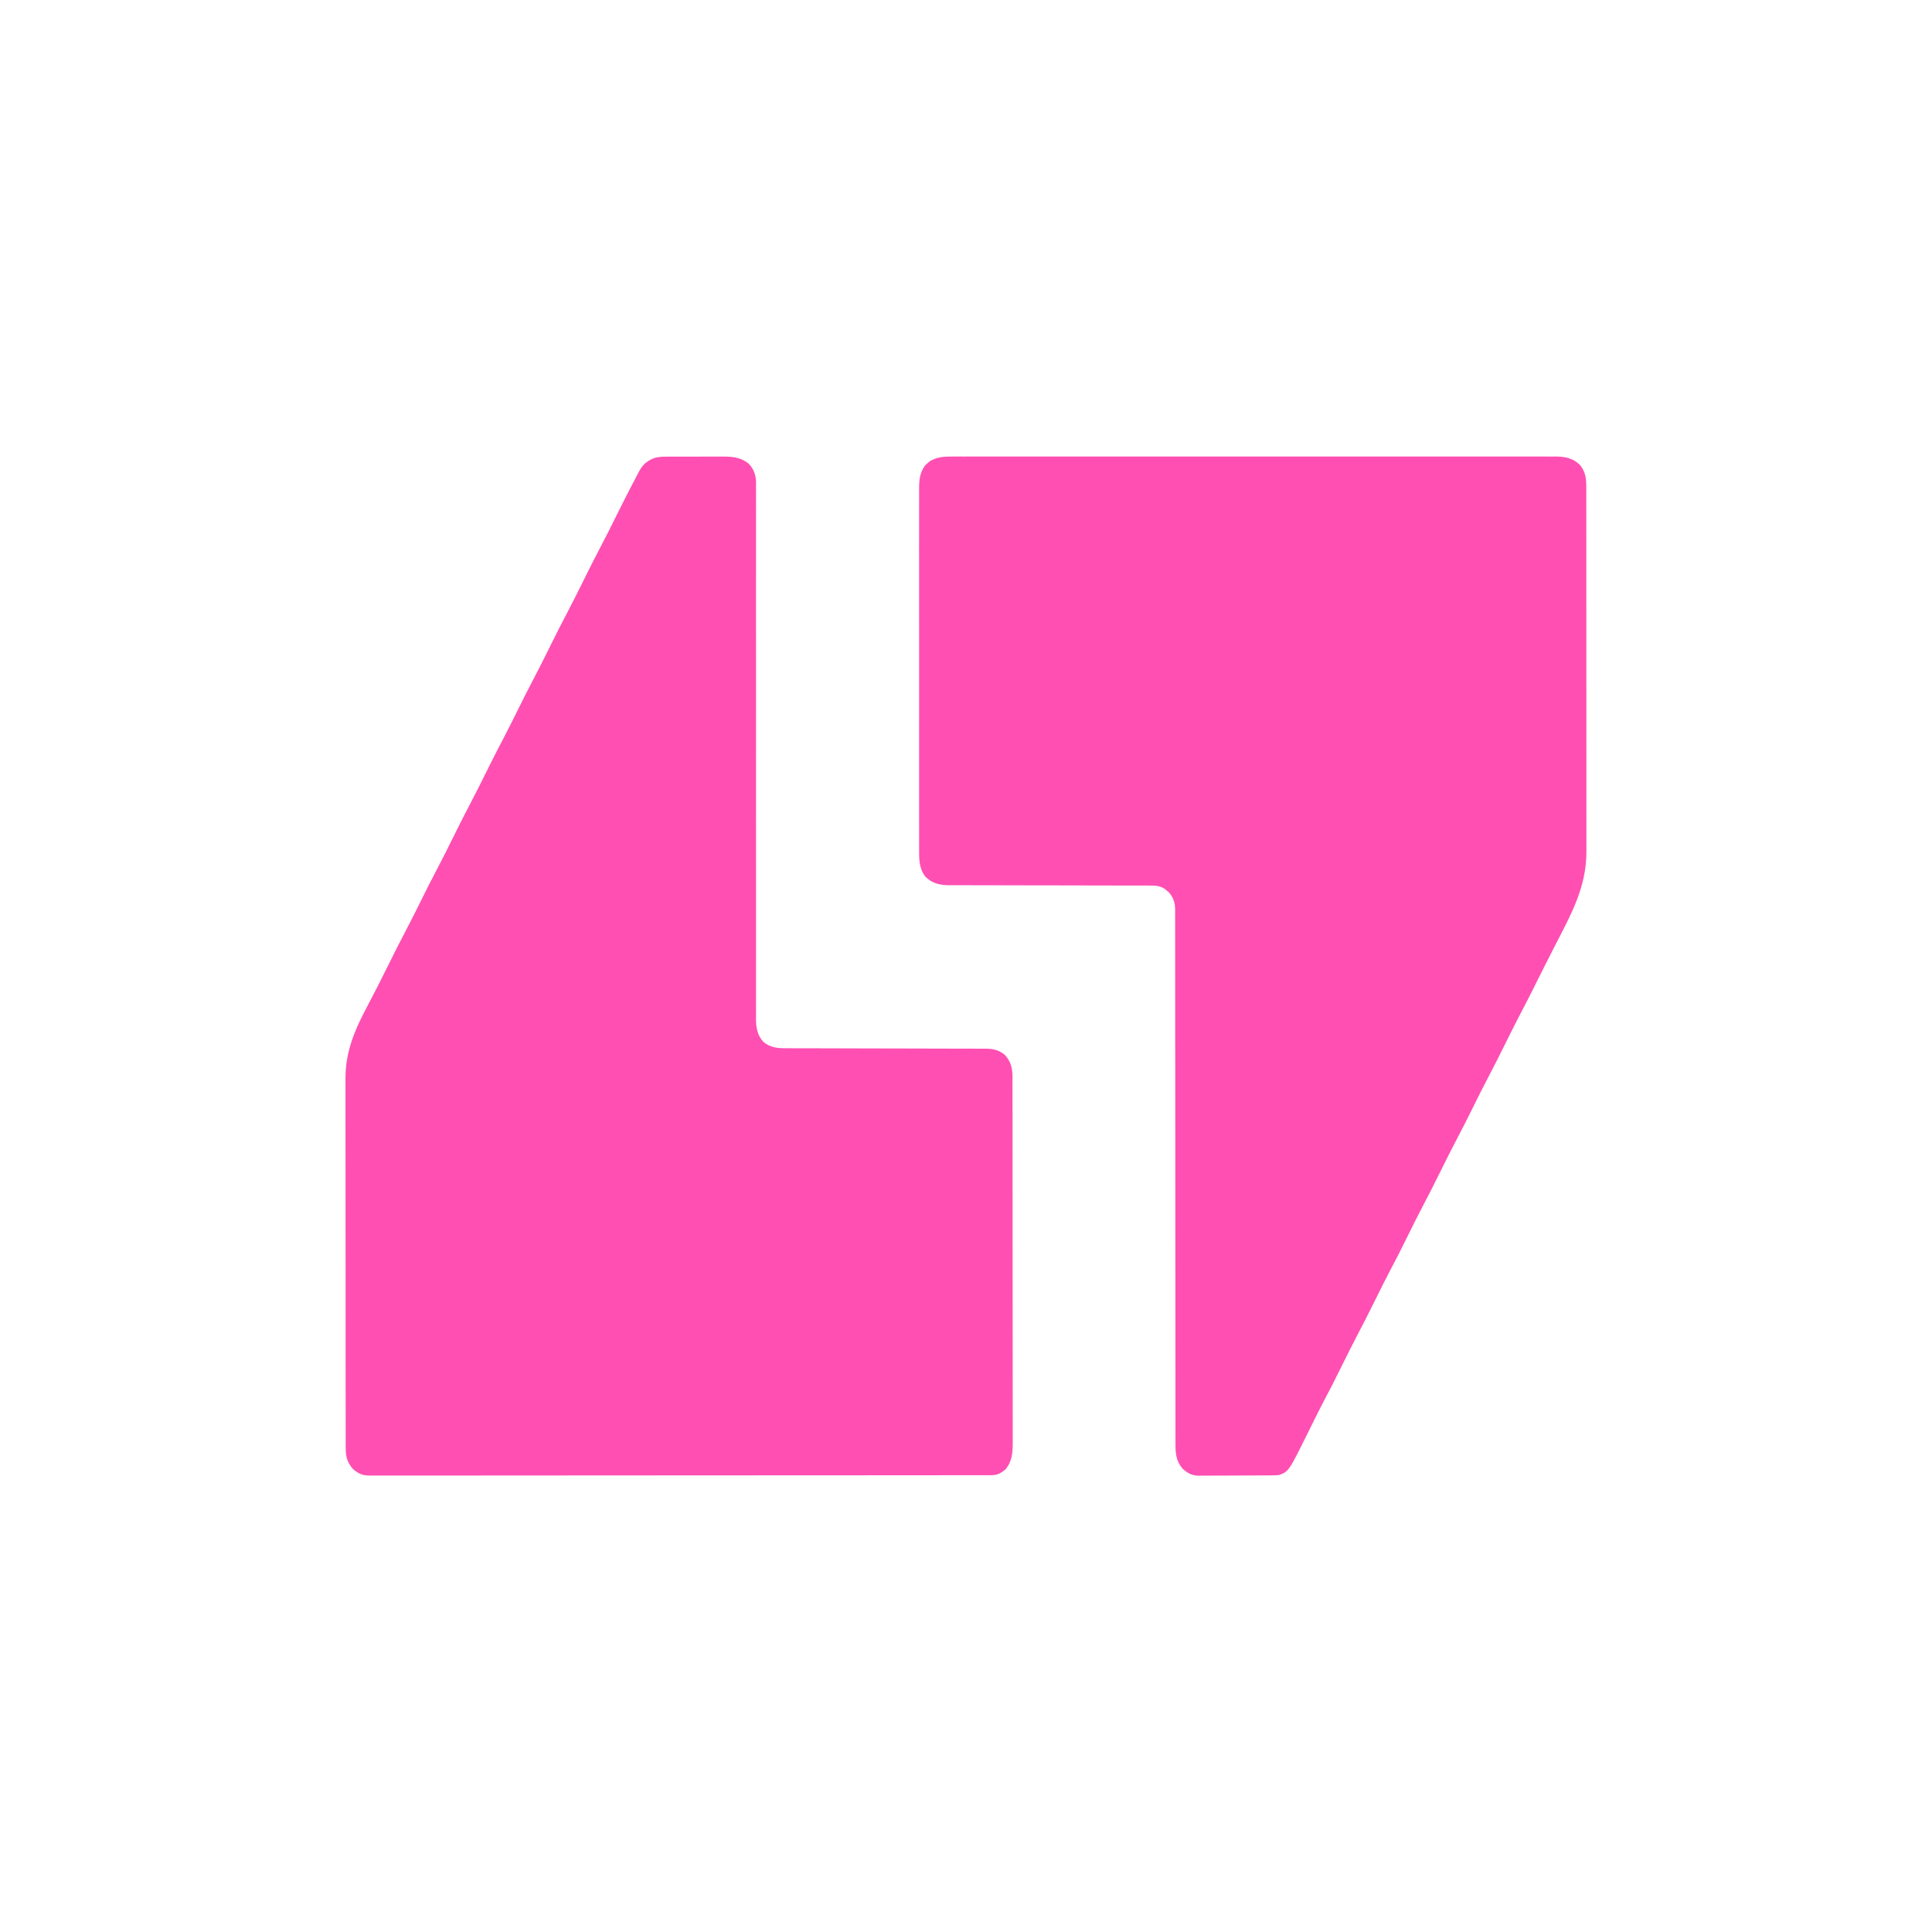
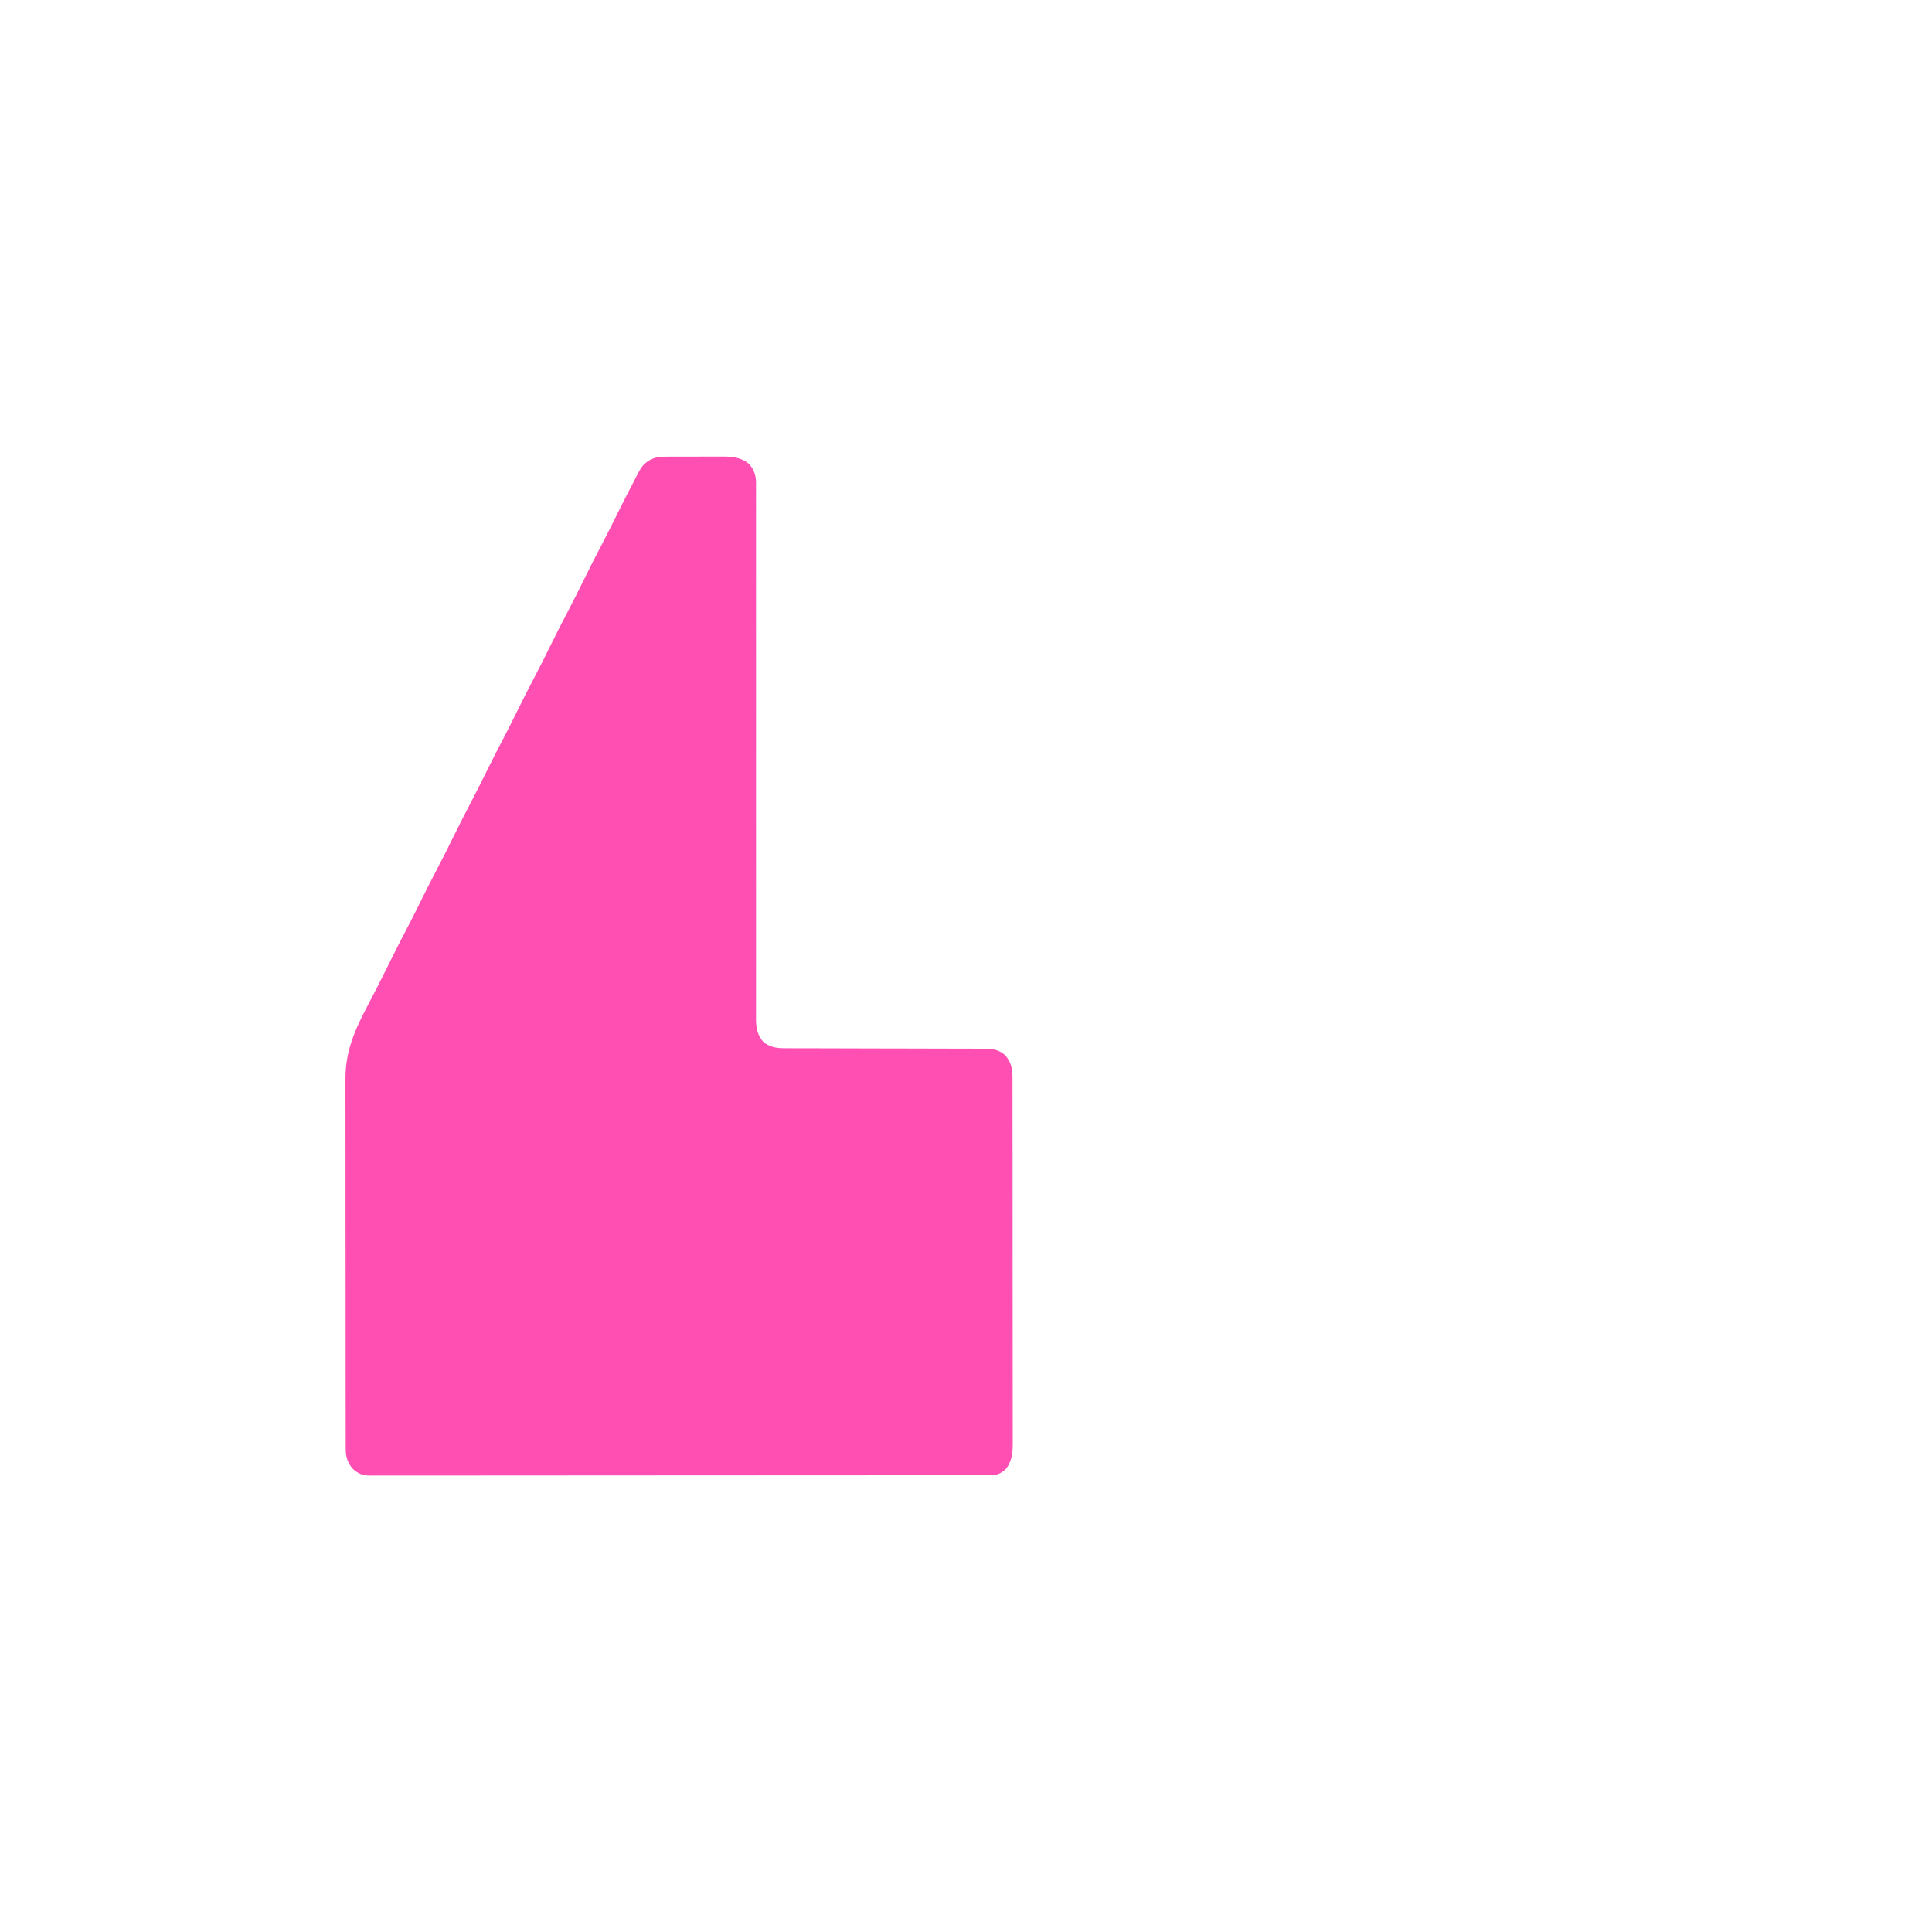
<svg xmlns="http://www.w3.org/2000/svg" version="1.1" viewBox="0 0 2000 2000">
-   <path transform="translate(985.15 472.62)" d="m0 0c1.096-0.004 2.193-0.009 3.322-0.013 3.676-0.011 7.351-5.3382e-4 11.027 0.01 2.661-0.003 5.322-0.008 7.983-0.014 5.787-0.011 11.574-0.011 17.36-0.003 8.605 0.011 17.21 0.006 25.816-0.004 15.37-0.016 30.739-0.014 46.109-0.006 13.451 0.008 26.901 0.01 40.352 0.006 0.892-2.2916e-4 1.784-4.5831e-4 2.703-6.9441e-4 3.621-9.3402e-4 7.243-0.002 10.864-0.003 33.975-0.009 67.949-8.5539e-4 101.92 0.015 30.184 0.014 60.369 0.013 90.553-0.001 33.911-0.016 67.822-0.022 101.73-0.013 3.615 9.6215e-4 7.23 0.002 10.845 0.003 1.335 3.5584e-4 1.335 3.5584e-4 2.697 7.1888e-4 13.442 0.003 26.883-5.7824e-4 40.325-0.008 15.285-0.009 30.569-0.006 45.854 0.01 8.554 0.009 17.108 0.009 25.662-0.002 5.714-0.007 11.429-0.003 17.143 0.011 3.256 0.007 6.511 0.008 9.766-0.001 3.51-0.009 7.02 2.2108e-4 10.53 0.014 1.006-0.007 2.012-0.014 3.048-0.021 9.469 0.075 17.576 1.771 24.539 8.438 5.857 6.791 6.815 14.119 6.82 22.886 0.002 0.676 0.004 1.352 0.005 2.048 0.005 2.263 0.002 4.526-2.3392e-4 6.789 0.002 1.64 0.004 3.279 0.007 4.919 0.006 4.505 0.006 9.01 0.005 13.514-2.0398e-4 4.859 0.005 9.718 0.01 14.577 0.008 9.522 0.011 19.043 0.012 28.565 4.7524e-4 7.743 0.003 15.487 0.006 23.23 0.009 21.963 0.013 43.926 0.013 65.89-5.994e-5 1.776-5.994e-5 1.776-1.2108e-4 3.588-6.132e-5 1.778-6.132e-5 1.778-1.2388e-4 3.593-4.0609e-4 19.198 0.009 38.395 0.023 57.593 0.014 19.721 0.021 39.442 0.02 59.164-3.3155e-4 11.068 0.002 22.136 0.013 33.204 0.009 9.428 0.011 18.856 0.004 28.284-0.003 4.806-0.003 9.612 0.005 14.418 0.008 4.41 0.006 8.819-0.002 13.229-0.002 1.586 2.4454e-4 3.171 0.006 4.757 0.124 37.536-16.246 65.935-32.962 98.535-7.389 14.414-14.684 28.872-21.878 43.385-3.635 7.32-7.343 14.59-11.174 21.81-6.125 11.555-11.923 23.273-17.742 34.984-6.155 12.388-12.321 24.759-18.809 36.977-5.074 9.585-9.869 19.31-14.691 29.023-5.206 10.489-10.414 20.97-15.906 31.312-6.08 11.454-11.824 23.075-17.594 34.688-6.144 12.366-12.298 24.714-18.775 36.909-5.26 9.937-10.225 20.022-15.225 30.091-10.873 21.898-10.873 21.898-16.438 32.375-6.07 11.433-11.803 23.033-17.562 34.625-6.144 12.366-12.298 24.714-18.775 36.909-5.26 9.937-10.225 20.022-15.225 30.091-10.869 21.889-10.869 21.889-16.43 32.355-3.856 7.261-7.573 14.584-11.234 21.945-0.528 1.062-1.056 2.123-1.6 3.217-2.17 4.367-4.337 8.736-6.5 13.107-19.592 39.556-19.592 39.556-29.735 43.375-2.894 0.206-5.694 0.304-8.589 0.306-0.866 0.008-1.731 0.017-2.623 0.025-2.862 0.024-5.723 0.033-8.585 0.039-1.993 0.009-3.986 0.018-5.979 0.027-4.18 0.016-8.359 0.024-12.539 0.027-5.344 0.005-10.688 0.043-16.032 0.089-4.118 0.03-8.236 0.037-12.354 0.038-1.97 0.004-3.939 0.017-5.908 0.038-2.762 0.027-5.523 0.022-8.285 0.01-0.807 0.015-1.613 0.03-2.444 0.045-6.965-0.089-11.603-2.857-16.686-7.488-6.538-8.011-7.128-15.706-7.104-25.774-0.002-0.967-0.003-1.934-0.005-2.93-0.004-3.253-0.002-6.506 0.001-9.759-0.002-2.351-0.004-4.701-0.006-7.052-0.005-5.791-0.006-11.582-0.005-17.373 0.001-6.936-0.003-13.873-0.009-20.809-0.009-12.018-0.014-24.036-0.017-36.054-0.005-19.076-0.021-38.153-0.04-57.229-0.004-4.06-0.008-8.119-0.012-12.179-7.8266e-4 -0.809-0.002-1.619-0.002-2.452-0.002-1.64-0.003-3.28-0.005-4.92-0.002-1.646-0.003-3.292-0.005-4.938-0.019-19.41-0.036-38.82-0.052-58.23-6.8892e-4 -0.849-0.001-1.699-0.002-2.574-0.022-27.55-0.034-55.1-0.042-82.65-0.008-28.323-0.029-56.645-0.066-84.968-0.005-3.999-0.01-7.997-0.015-11.996-9.6696e-4 -0.787-0.002-1.574-0.003-2.385-0.015-12.672-0.016-25.343-0.011-38.015 0.004-12.732-0.006-25.463-0.03-38.195-0.013-6.899-0.019-13.798-0.008-20.697 0.01-6.313 0.002-12.625-0.021-18.938-0.005-2.287-0.003-4.573 0.006-6.86 0.011-3.104-0.002-6.206-0.021-9.31 0.014-1.338 0.014-1.338 0.028-2.702-0.084-6.924-1.903-12.167-6.498-17.409-0.651-0.539-1.302-1.078-1.973-1.633-0.648-0.554-1.297-1.109-1.965-1.68-5.263-3.626-9.953-3.732-16.136-3.704-1.368-0.006-1.368-0.006-2.763-0.011-3.057-0.01-6.113-0.006-9.17-0.002-2.191-0.004-4.383-0.01-6.574-0.016-4.72-0.012-9.441-0.017-14.161-0.018-7.468-0.002-14.935-0.02-22.403-0.041-10.474-0.028-20.947-0.051-31.421-0.068-0.997-0.002-0.997-0.002-2.014-0.003-7.407-0.012-14.815-0.022-22.222-0.03-2.683-0.003-5.367-0.006-8.05-0.009-0.662-7.6533e-4 -1.324-0.002-2.006-0.002-11.059-0.013-22.117-0.038-33.176-0.071-7.419-0.022-14.839-0.03-22.258-0.028-4.623-0.002-9.246-0.016-13.87-0.033-2.139-0.006-4.278-0.006-6.417-0.001-2.928 0.006-5.856-0.006-8.784-0.023-1.259 0.009-1.259 0.009-2.542 0.019-7.872-0.081-16.007-1.546-22.005-6.967-0.699-0.599-1.397-1.199-2.117-1.816-6.704-8.752-6.58-18.421-6.516-28.98-0.005-1.656-0.011-3.311-0.019-4.967-0.017-4.53-0.008-9.06 0.004-13.59 0.009-4.893-0.005-9.786-0.016-14.679-0.018-9.578-0.014-19.156-0.002-28.734 0.009-7.785 0.01-15.57 0.006-23.356-6.1293e-4 -1.109-0.001-2.217-0.002-3.36-0.001-2.252-0.003-4.505-0.004-6.757-0.011-21.113 0.002-42.226 0.023-63.339 0.018-18.11 0.015-36.22-0.004-54.33-0.021-21.038-0.03-42.076-0.018-63.114 0.001-2.244 0.003-4.488 0.004-6.732 6.171e-4 -1.104 0.001-2.208 0.002-3.346 0.003-7.774-0.002-15.549-0.012-23.324-0.011-9.476-0.008-18.953 0.013-28.429 0.011-4.834 0.015-9.667 0.001-14.501-0.012-4.428-0.005-8.855 0.016-13.283 0.004-1.599 0.002-3.198-0.008-4.796-0.055-9.834 0.304-18.594 6.565-26.627 0.708-0.599 1.415-1.199 2.144-1.816 1.042-0.926 1.042-0.926 2.106-1.871 7.233-4.519 14.501-5.127 22.86-5.069z" fill="#FF4FB2" />
  <path transform="translate(689.81 472.73)" d="m0 0c0.747-0.005 1.495-0.01 2.265-0.015 2.451-0.014 4.902-0.013 7.353-0.011 1.717-0.004 3.434-0.008 5.152-0.013 3.593-0.007 7.185-0.007 10.778-0.002 4.585 0.006 9.17-0.011 13.755-0.034 3.545-0.015 7.09-0.016 10.635-0.012 1.69-5.1058e-4 3.379-0.006 5.069-0.016 11.088-0.058 21.276-0.017 30.252 7.455 5.287 5.266 7.487 12.032 7.591 19.356-0.012 0.887-0.025 1.774-0.038 2.688 0.007 0.973 0.013 1.945 0.02 2.947 0.016 3.249-0.004 6.497-0.023 9.745 0.004 2.357 0.011 4.713 0.019 7.07 0.015 5.791 0.007 11.582-0.011 17.373-0.02 6.939-0.011 13.879-8.4664e-4 20.818 0.018 12.808 0.013 25.616-0.004 38.425-0.017 12.686-0.022 25.371-0.012 38.057 6.0727e-4 0.789 0.001 1.579 0.002 2.392 0.003 4.01 0.007 8.019 0.01 12.029 0.007 8.153 0.013 16.306 0.018 24.459 7.4397e-4 1.224 7.4397e-4 1.224 0.002 2.473 0.011 19.418 0.006 38.836-0.001 58.253-6.3023e-4 1.716-0.001 3.433-0.002 5.15-0.001 3.439-0.003 6.879-0.004 10.318-3.1585e-4 0.852-6.3169e-4 1.705-9.571e-4 2.583-6.3962e-4 1.723-0.001 3.446-0.002 5.17-0.007 19.818-0.01 39.636-0.01 59.454-1.276e-5 0.849-2.553e-5 1.698-3.868e-5 2.573-2.3002e-4 19.385 0.003 38.769 0.013 58.154 4.3946e-4 0.815 8.7893e-4 1.63 0.001 2.469 0.004 8.135 0.009 16.27 0.015 24.405 0.012 17.473 0.014 34.945-0.002 52.418-0.012 12.736-0.014 25.471-0.005 38.207 0.004 6.899 0.004 13.799-0.011 20.698-0.013 6.315-0.012 12.63-1.275e-4 18.945 0.002 2.285-0.001 4.57-0.01 6.856-0.011 3.106-0.004 6.212 0.007 9.318-0.008 0.887-0.015 1.774-0.023 2.688 0.07 8.516 1.645 16.616 7.648 22.964 6.837 5.751 14.021 6.618 22.677 6.607 0.912 0.003 1.825 0.006 2.765 0.009 3.064 0.008 6.129 0.01 9.193 0.011 2.195 0.005 4.389 0.01 6.583 0.015 4.73 0.011 9.46 0.02 14.189 0.026 7.48 0.011 14.959 0.031 22.439 0.053 10.488 0.031 20.976 0.06 31.464 0.086 0.666 0.002 1.331 0.003 2.017 0.005 10.781 0.026 21.561 0.045 32.342 0.062 11.074 0.017 22.149 0.046 33.223 0.085 6.215 0.021 12.431 0.037 18.646 0.039 5.847 0.002 11.695 0.018 17.542 0.044 2.145 0.007 4.289 0.009 6.434 0.006 2.931-0.004 5.862 0.011 8.793 0.03 1.268-0.008 1.268-0.008 2.562-0.017 7.34 0.082 13.868 1.751 19.494 6.823 5.875 6.739 7.505 13.643 7.514 22.392 0.003 1.013 0.003 1.013 0.006 2.046 0.006 2.266 0.004 4.533 0.003 6.799 0.003 1.64 0.006 3.279 0.009 4.919 0.008 4.509 0.01 9.018 0.011 13.527 0.002 4.862 0.009 9.723 0.016 14.585 0.014 10.632 0.02 21.264 0.024 31.897 0.003 6.638 0.007 13.276 0.012 19.914 0.012 18.377 0.022 36.753 0.026 55.13 2.1957e-4 1.176 4.3914e-4 2.352 6.6535e-4 3.564 2.1828e-4 1.179 4.3656e-4 2.358 6.6145e-4 3.573 4.4347e-4 2.389 8.9003e-4 4.778 0.001 7.167 2.2143e-4 1.185 4.4286e-4 2.37 6.71e-4 3.591 0.004 19.206 0.021 38.411 0.045 57.617 0.024 19.716 0.036 39.431 0.037 59.147 9.1698e-4 11.071 0.007 22.141 0.025 33.212 0.015 9.426 0.021 18.852 0.012 28.278-0.004 4.809-0.003 9.618 0.011 14.427 0.013 4.404 0.012 8.809-5.9071e-4 13.213-0.002 1.591 0.001 3.183 0.01 4.775 0.055 10.734-0.317 20.18-7.38 28.814-4.614 3.896-8.411 6.123-14.571 6.129-0.945 0.003-1.891 0.007-2.865 0.01-1.564-0.002-1.564-0.002-3.159-0.004-1.109 0.002-2.218 0.005-3.36 0.007-3.754 0.007-7.509 0.006-11.263 0.006-2.704 0.003-5.407 0.007-8.11 0.011-6.676 0.009-13.351 0.013-20.026 0.016-7.992 0.003-15.985 0.012-23.978 0.02-19.319 0.021-38.639 0.031-57.958 0.04-9.136 0.004-18.271 0.009-27.407 0.015-31.26 0.018-62.521 0.033-93.781 0.04-1.963 4.7476e-4 -3.926 9.5065e-4 -5.889 0.001-0.974 2.3637e-4 -1.947 4.7275e-4 -2.95 7.1629e-4 -4.932 0.001-9.865 0.002-14.797 0.004-1.468 3.6022e-4 -1.468 3.6022e-4 -2.966 7.2773e-4 -31.748 0.008-63.496 0.031-95.245 0.064-33.551 0.034-67.101 0.054-100.65 0.057-3.681 4.1755e-4 -7.362 8.9712e-4 -11.044 0.001-0.906 1.2319e-4 -1.813 2.4638e-4 -2.747 3.7331e-4 -14.603 0.002-29.207 0.018-43.81 0.038-14.671 0.02-29.342 0.026-44.013 0.016-8.721-0.005-17.443 7.1504e-4 -26.164 0.023-5.822 0.013-11.644 0.012-17.467-4.0196e-4 -3.32-0.007-6.639-0.005-9.959 0.01-3.574 0.015-7.147 0.006-10.722-0.01-1.55 0.015-1.55 0.015-3.131 0.031-7.683-0.074-11.773-1.778-17.655-6.838-5.802-6.743-7.435-12.747-7.444-21.562-0.002-0.682-0.004-1.365-0.006-2.068-0.006-2.292-0.004-4.583-0.003-6.875-0.003-1.658-0.006-3.316-0.009-4.974-0.008-4.56-0.01-9.12-0.011-13.681-0.002-4.917-0.009-9.834-0.016-14.751-0.014-10.757-0.02-21.514-0.024-32.27-0.003-6.721-0.007-13.441-0.012-20.161-0.012-18.616-0.022-37.232-0.026-55.848-2.1957e-4 -1.192-4.3913e-4 -2.383-6.6535e-4 -3.611-2.1828e-4 -1.194-4.3656e-4 -2.389-6.6145e-4 -3.62-4.4346e-4 -2.421-8.9003e-4 -4.841-0.001-7.262-2.2143e-4 -1.201-4.4286e-4 -2.401-6.71e-4 -3.638-0.004-19.432-0.021-38.865-0.045-58.297-0.024-19.963-0.036-39.926-0.037-59.889-9.1507e-4 -11.203-0.007-22.407-0.025-33.61-0.015-9.546-0.02-19.091-0.012-28.637 0.004-4.865 0.003-9.73-0.011-14.595-0.013-4.466-0.011-8.932 5.9072e-4 -13.397 0.002-1.604-0.001-3.208-0.01-4.811-0.15-29.244 10.001-51.703 23.542-77.209 7.177-13.527 14.023-27.208 20.838-40.92 6.331-12.738 12.662-25.465 19.335-38.028 5.067-9.567 9.852-19.276 14.665-28.972 5.206-10.489 10.414-20.97 15.906-31.312 6.08-11.454 11.824-23.075 17.594-34.688 6.144-12.366 12.298-24.714 18.775-36.909 5.26-9.937 10.225-20.022 15.225-30.091 5.804-11.689 11.64-23.347 17.758-34.875 5.089-9.62 9.903-19.377 14.742-29.125 5.206-10.489 10.414-20.97 15.906-31.312 6.08-11.454 11.824-23.075 17.594-34.688 6.121-12.32 12.253-24.623 18.707-36.772 5.631-10.64 10.937-21.447 16.293-32.228 6.144-12.366 12.298-24.714 18.775-36.909 5.26-9.937 10.225-20.022 15.225-30.091 6.681-13.456 13.44-26.857 20.5-40.118 0.914-1.721 1.82-3.448 2.724-5.175 3.777-7.112 8.786-11.21 16.44-13.762 3.958-0.975 7.603-1.234 11.648-1.22z" fill="#FF4FB2" />
</svg>